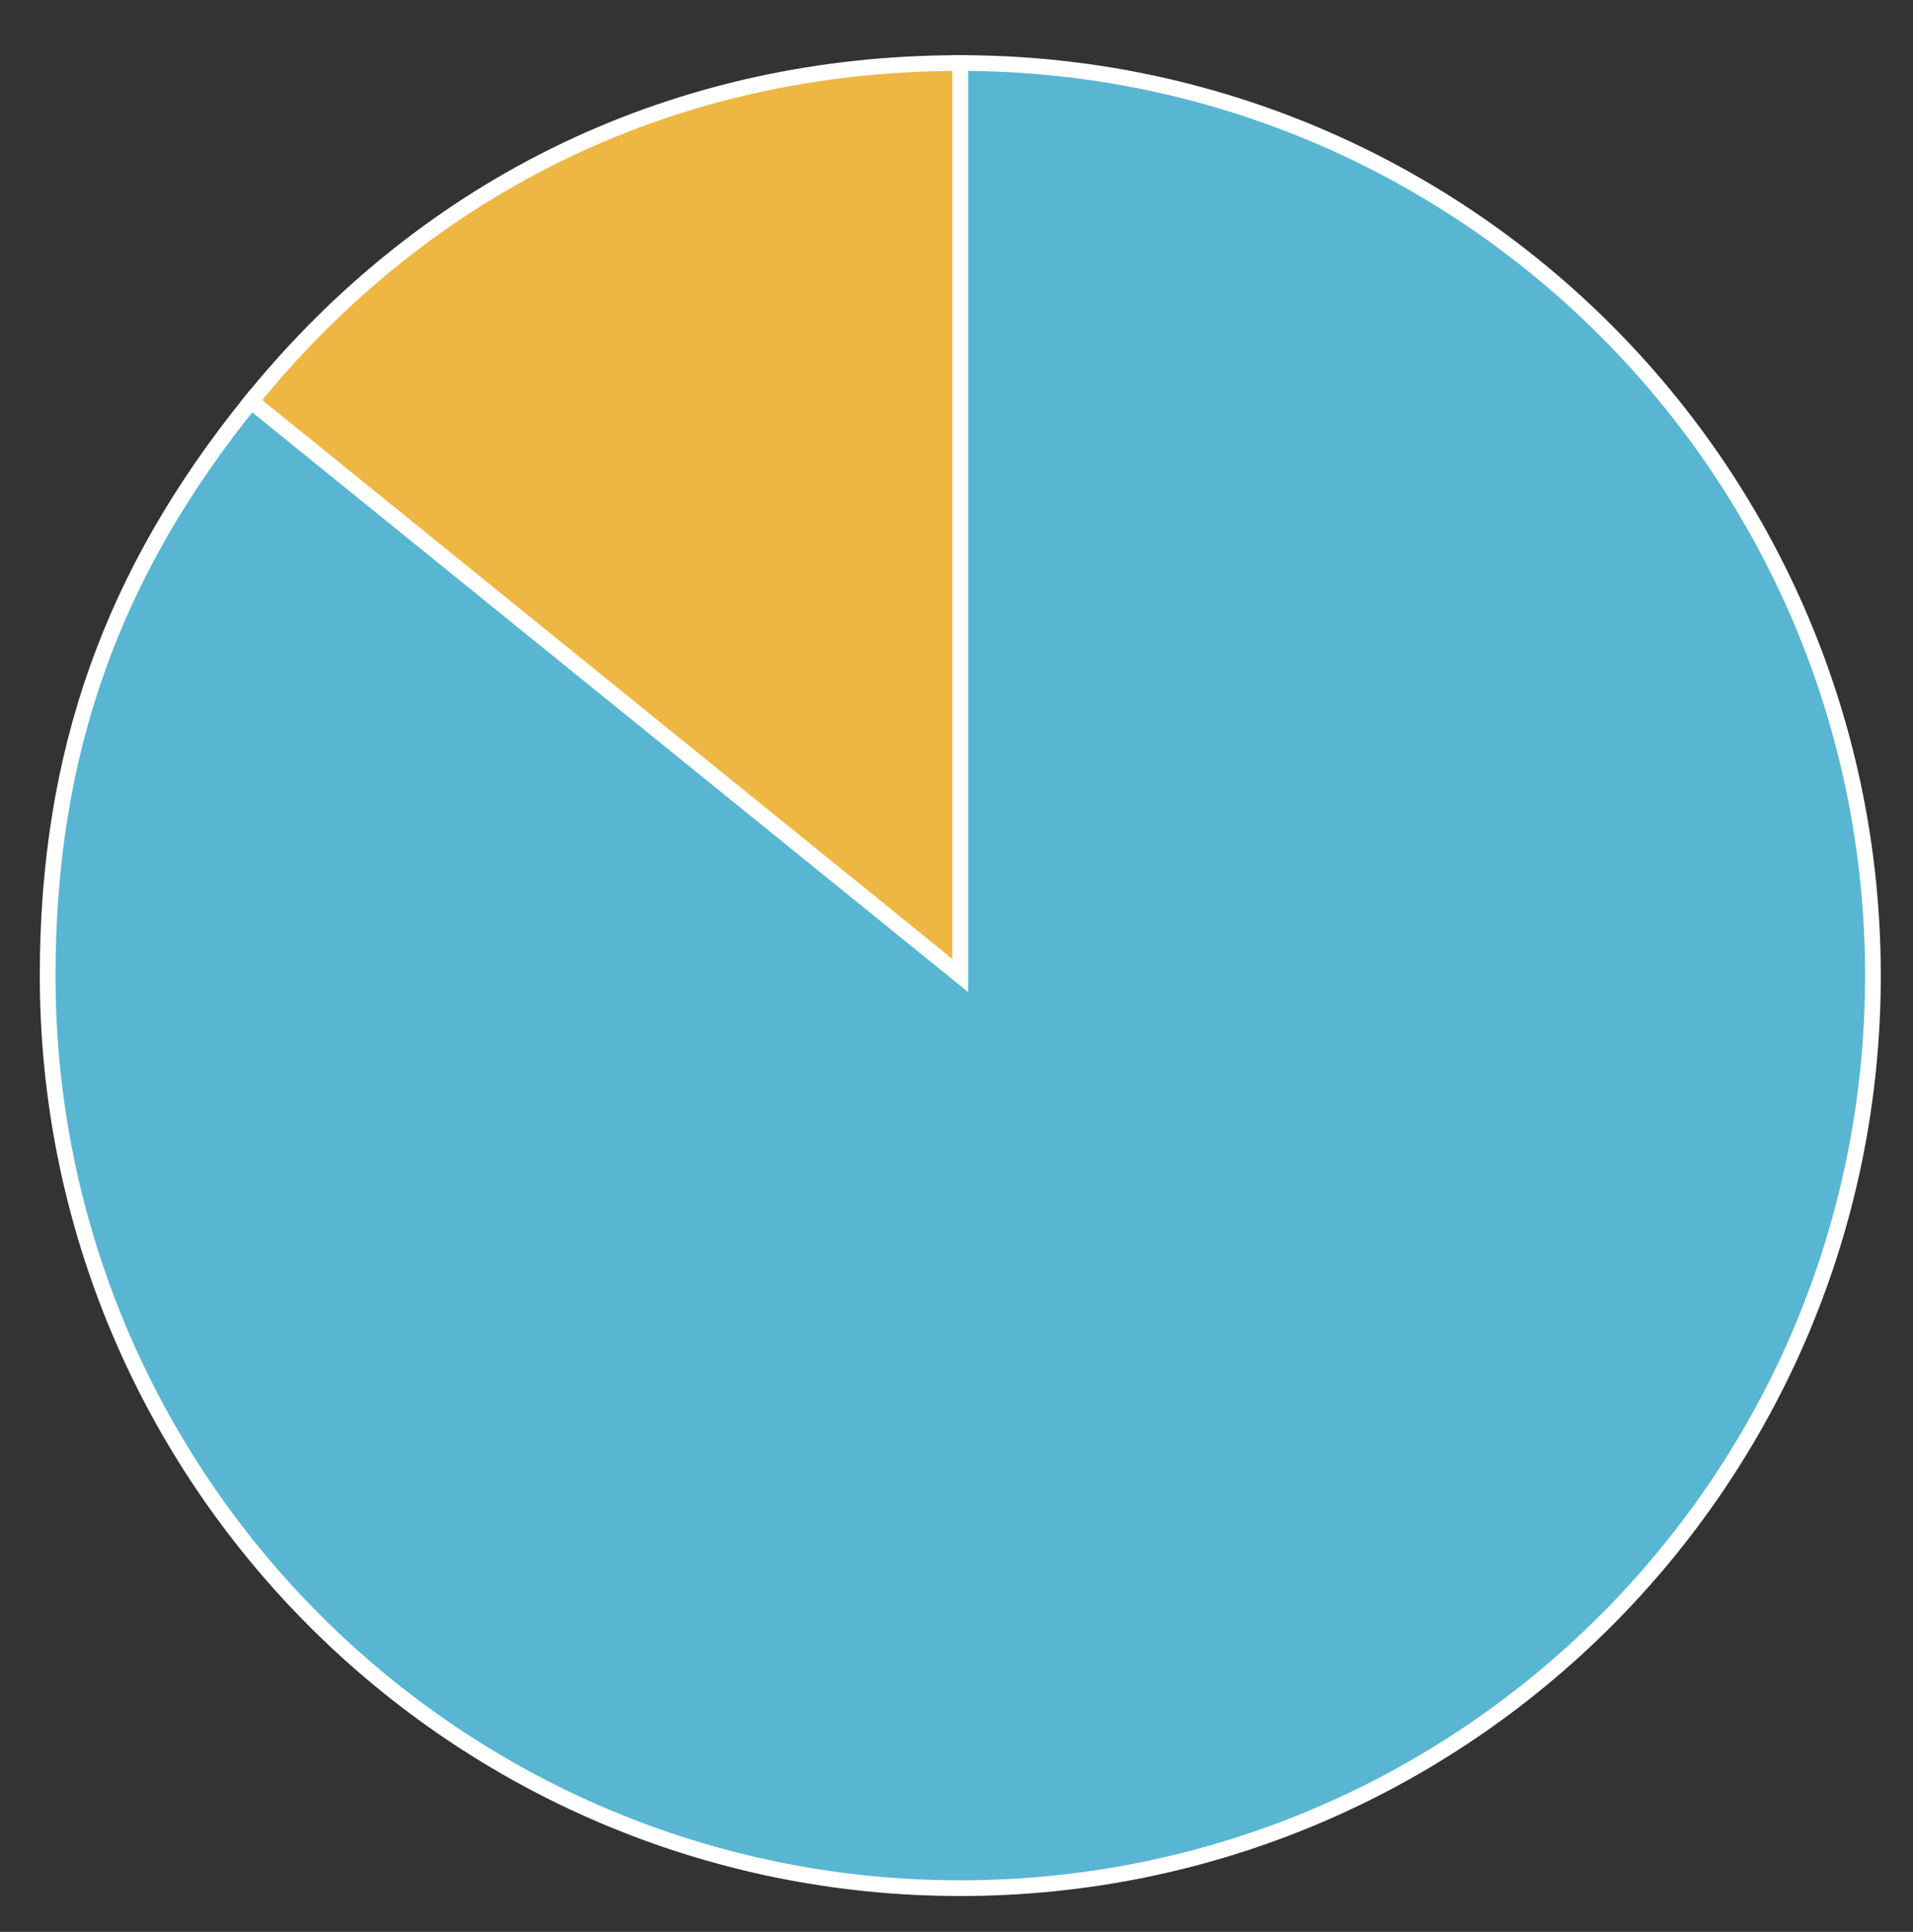
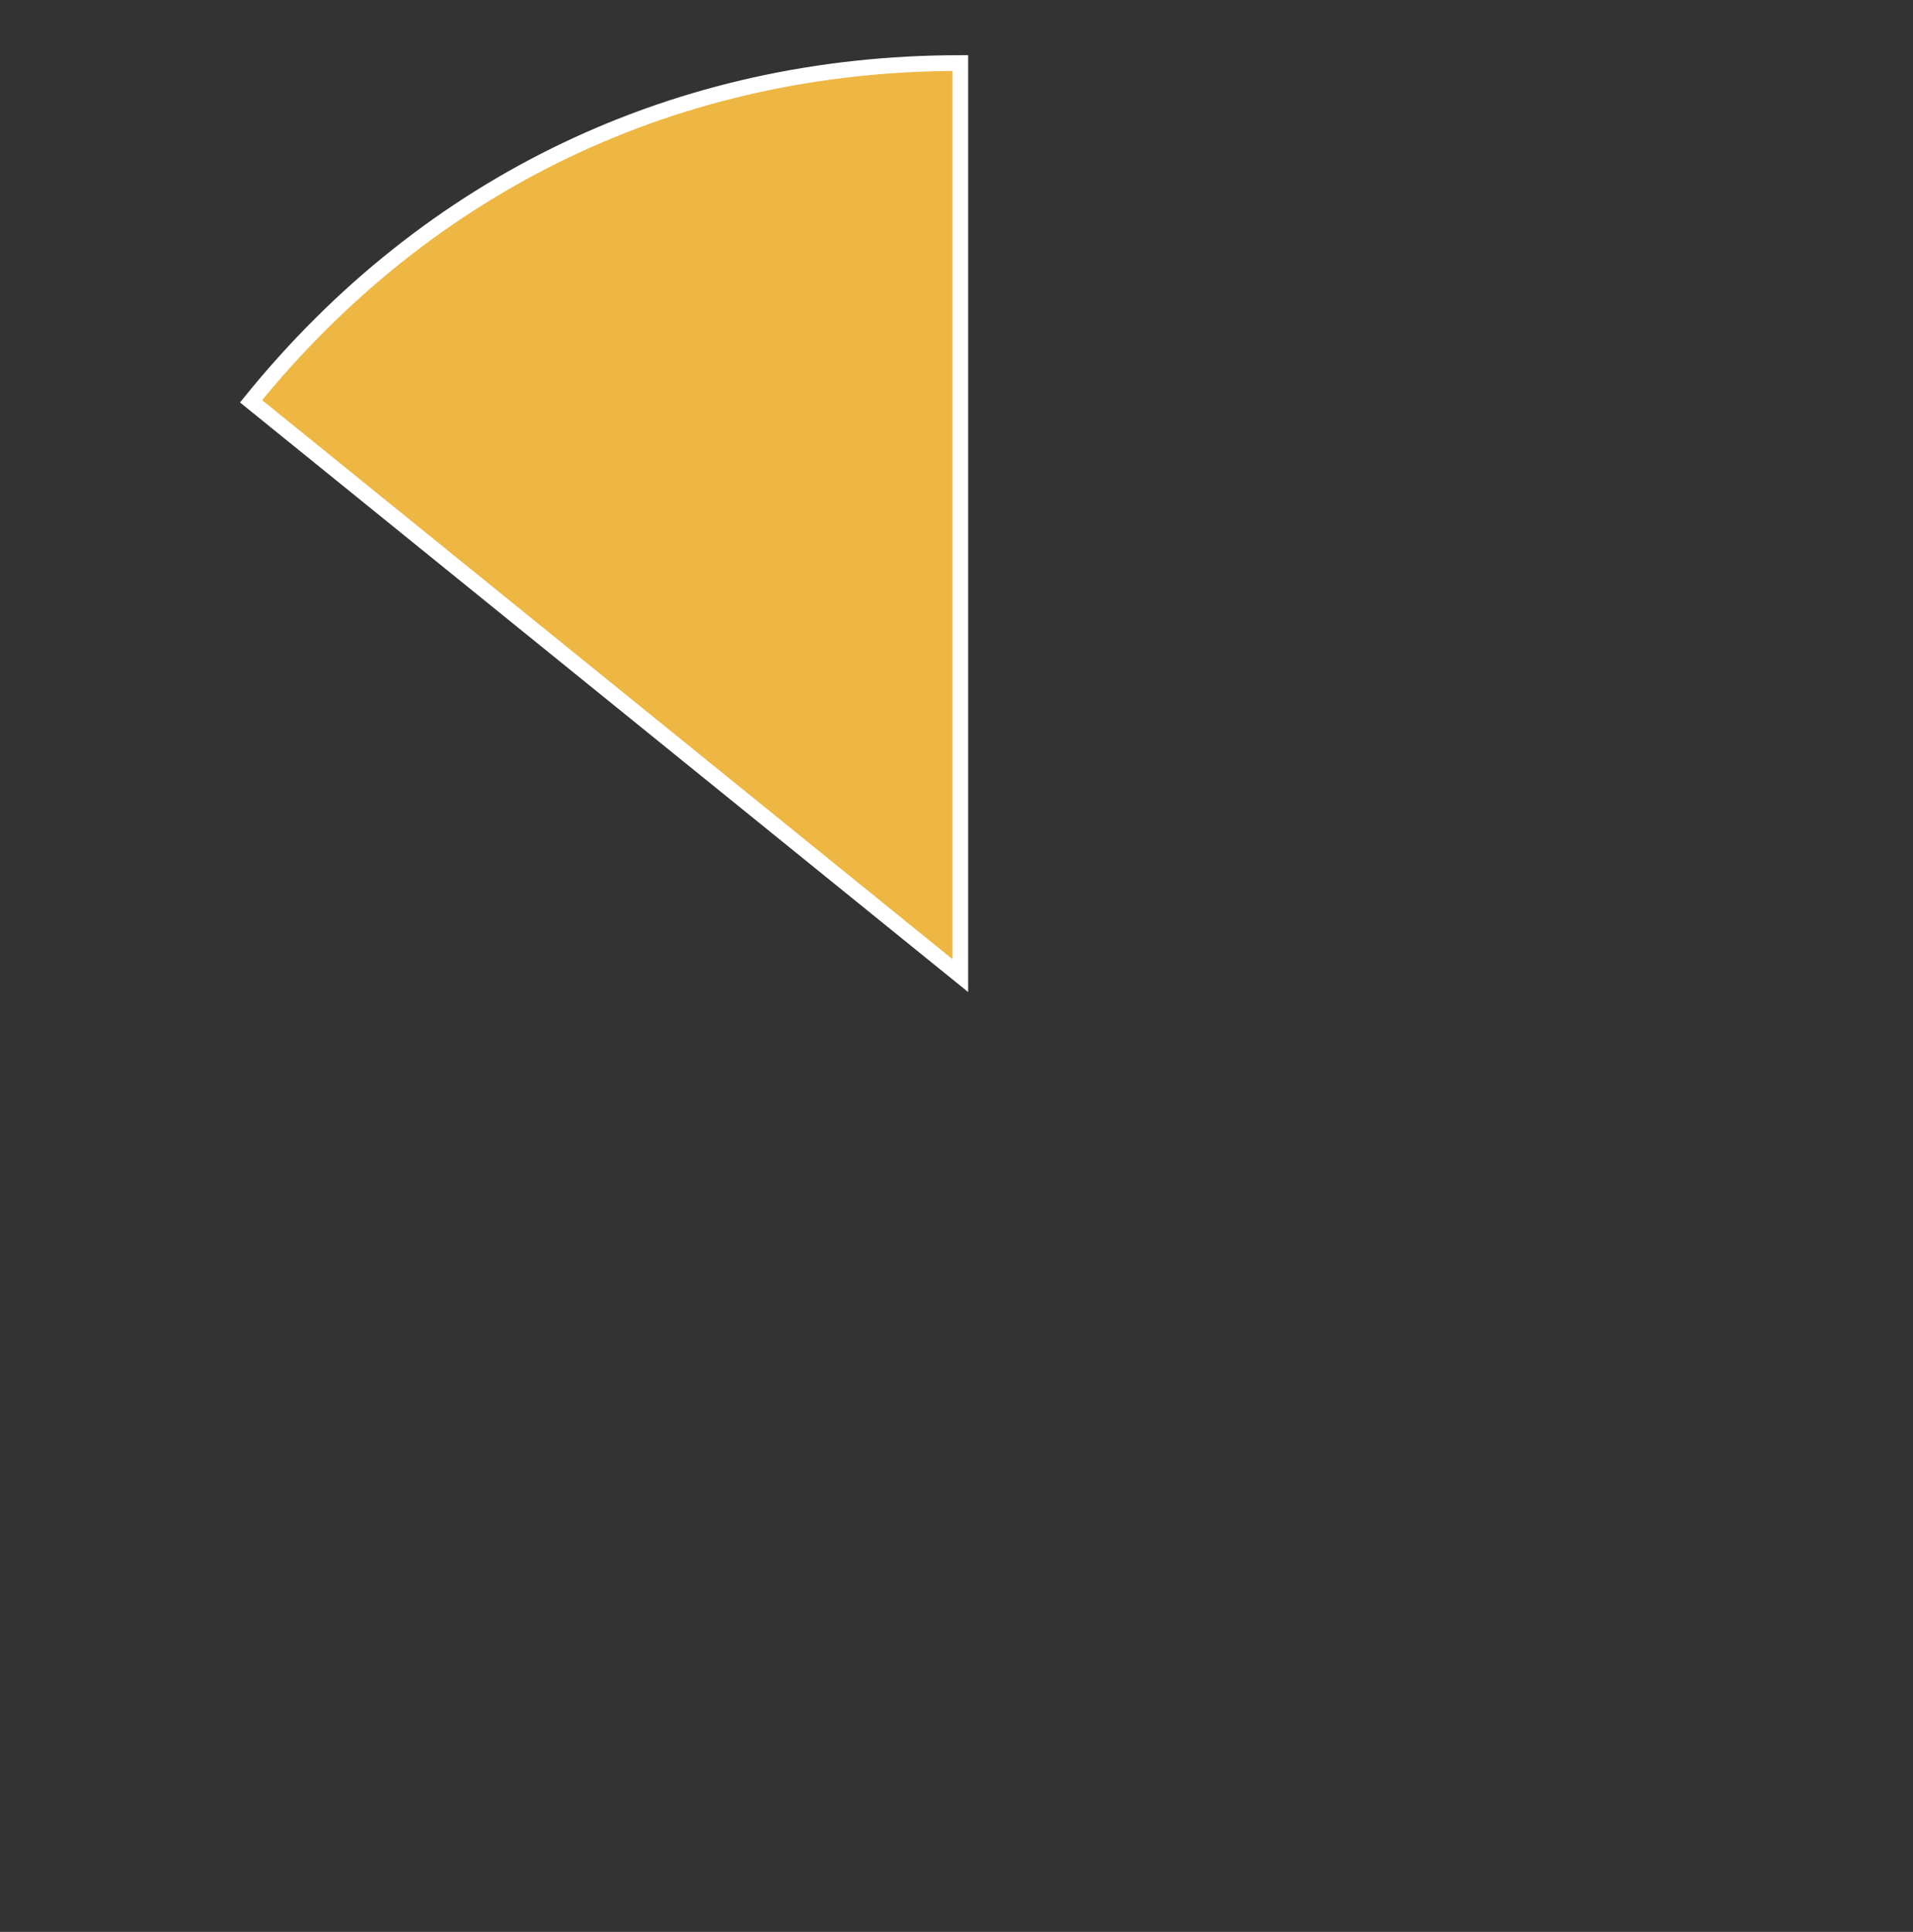
<svg xmlns="http://www.w3.org/2000/svg" id="Layer_1" data-name="Layer 1" viewBox="0 0 486.98 491.82">
  <rect x="0" y="0" width="486.98" height="491.82" fill="#333333" stroke="none" />
  <defs>
    <style>.cls-1{fill:#eeb743;}.cls-1,.cls-2{stroke:#fff;stroke-miterlimit:10;stroke-width:4px;}.cls-2{fill:#58b6d2;}</style>
  </defs>
  <path class="cls-1" d="M244.46,248.37,63.91,102.16C109.12,46.32,172.6,16.05,244.46,16.05Z" />
-   <path class="cls-2" d="M244.46,248.37V16.05c128.3,0,232.32,104,232.32,232.32s-104,232.32-232.32,232.32S12.13,376.68,12.13,248.37c0-56.46,16.25-102.33,51.78-146.21Z" />
</svg>